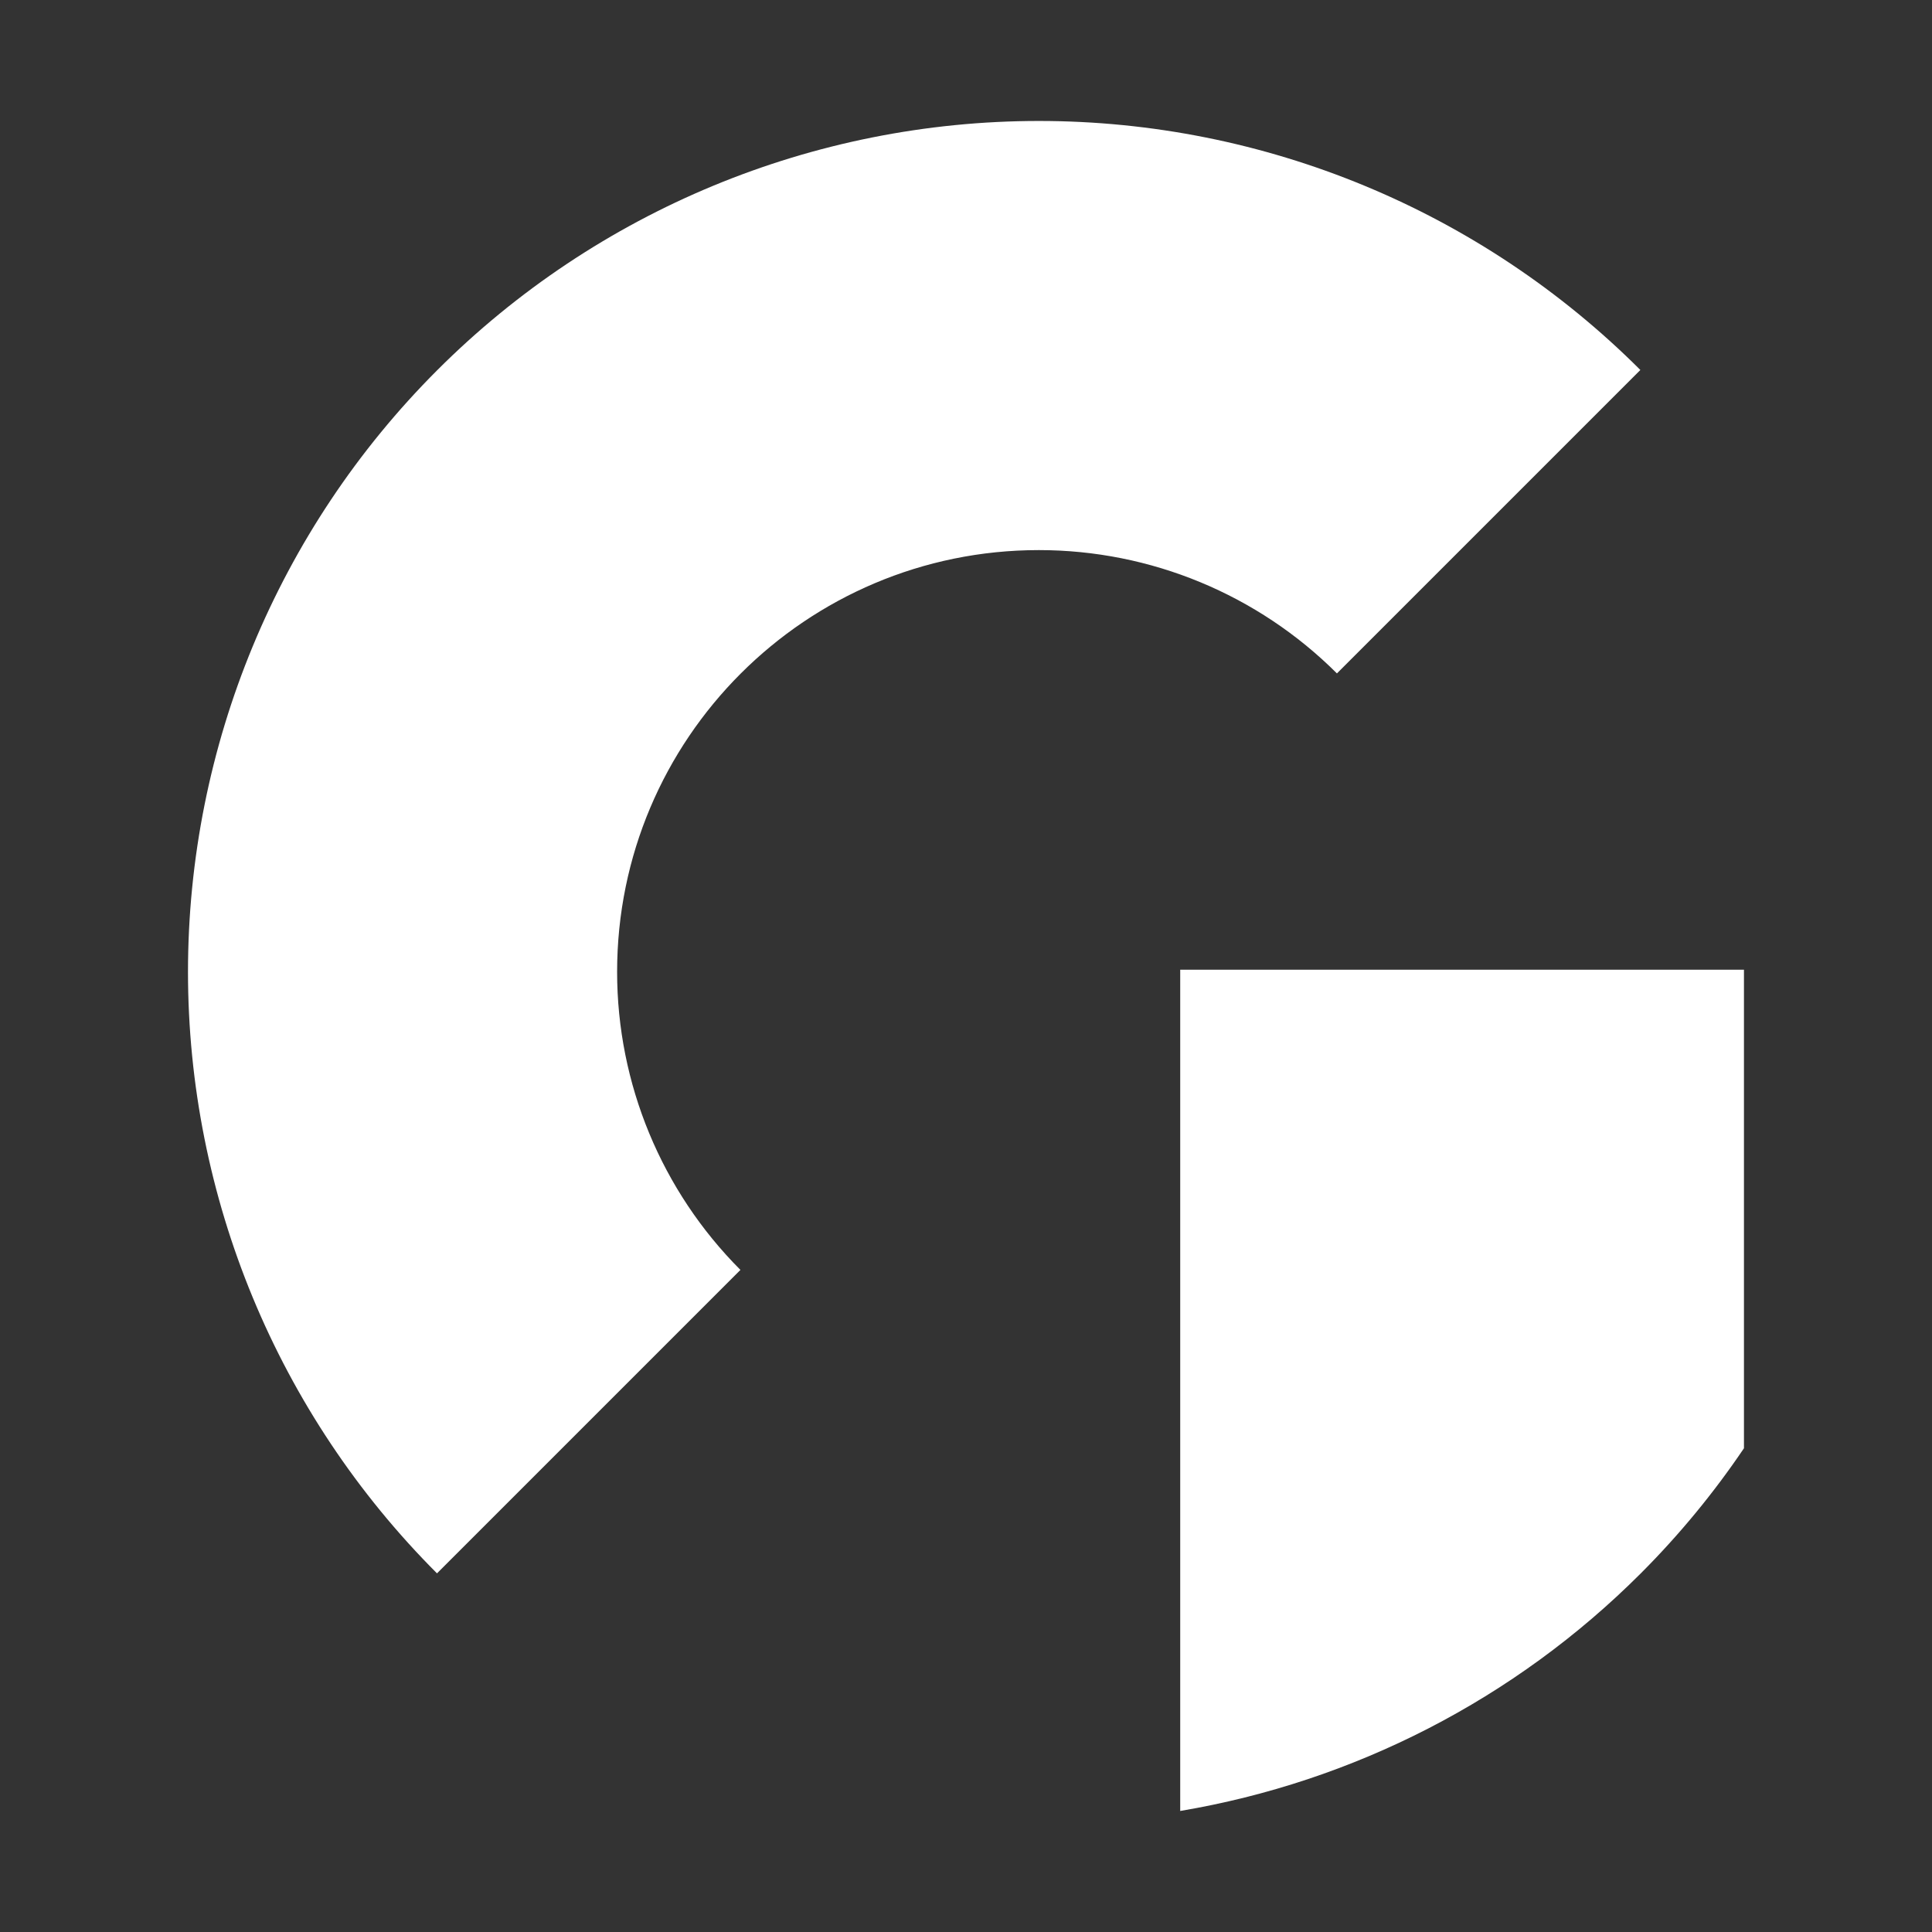
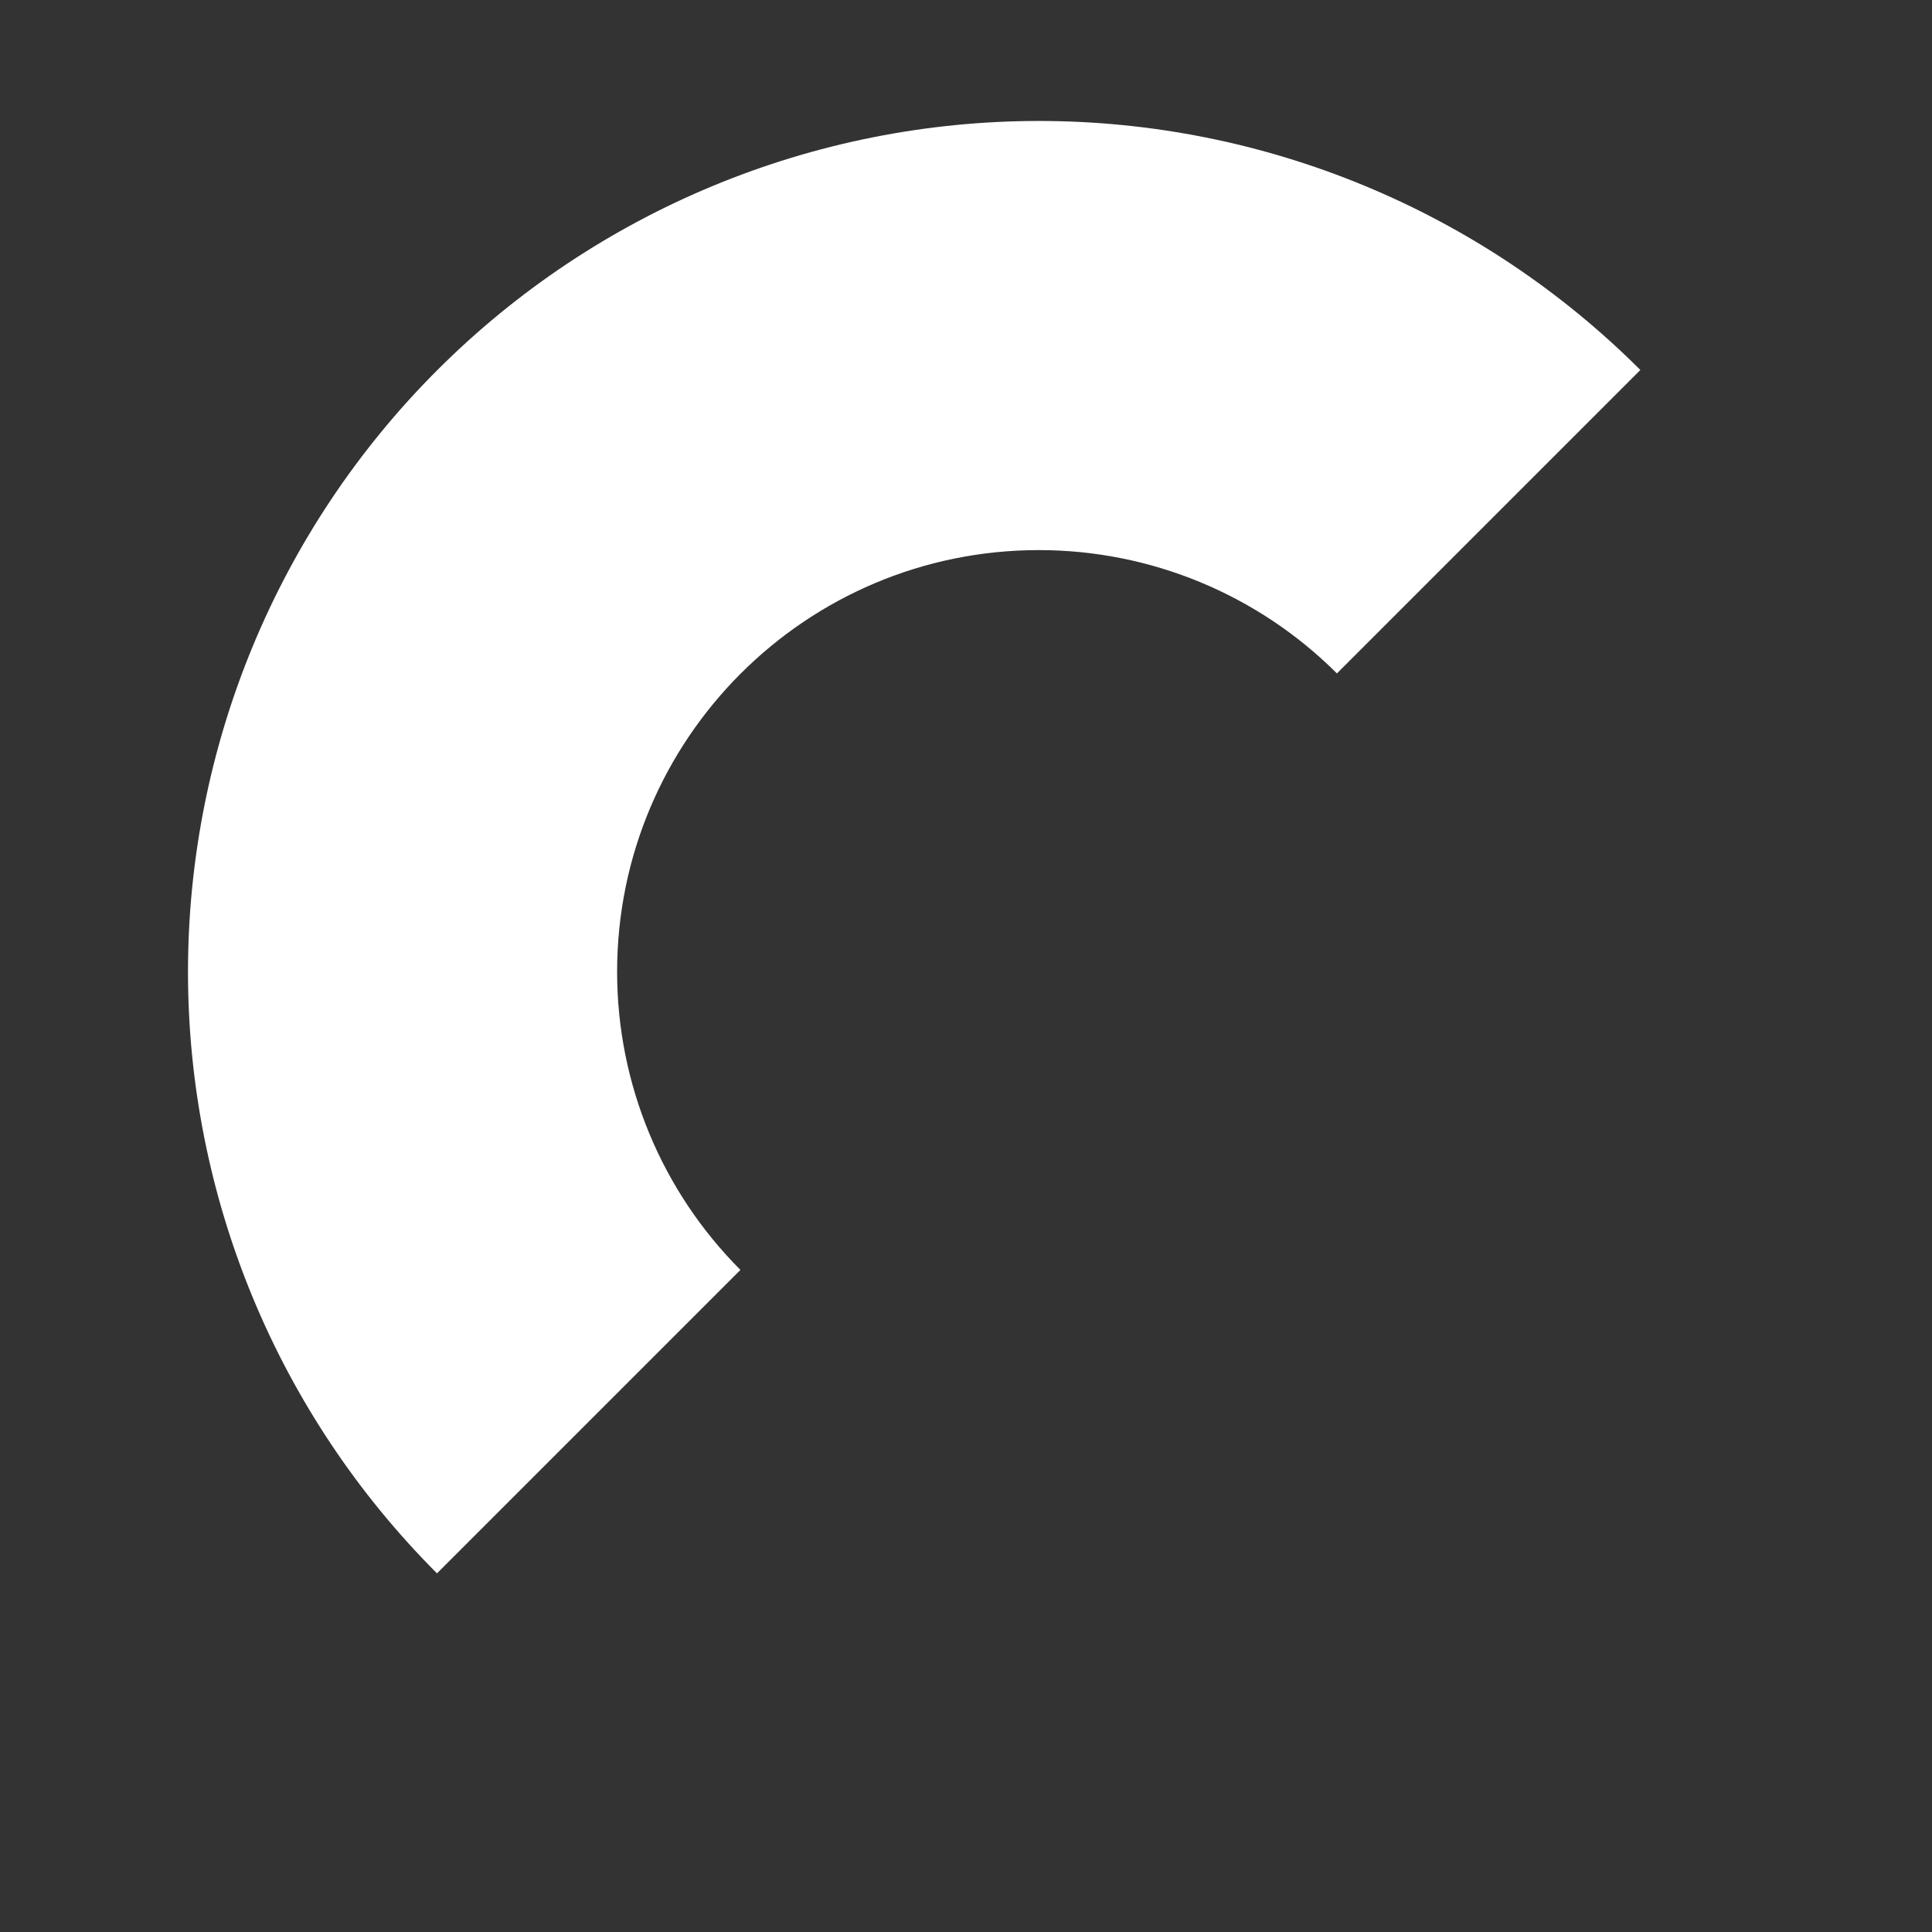
<svg xmlns="http://www.w3.org/2000/svg" xmlns:ns1="http://www.inkscape.org/namespaces/inkscape" xmlns:ns2="http://sodipodi.sourceforge.net/DTD/sodipodi-0.dtd" ns1:version="1.0rc1 (09960d6, 2020-04-09)" ns2:docname="GRANIMA_LOGO_WHITE_75x75.svg" viewBox="0 0 75 75" height="75" width="75" id="svg2551" version="1.1">
  <rect x="0" y="0" width="75" height="75" fill="#333333" stroke="none" />
  <defs id="defs2555" />
  <ns2:namedview ns1:current-layer="g2559" ns1:window-maximized="1" ns1:window-y="-9" ns1:window-x="-9" ns1:cy="67.903385" ns1:cx="59.281038" ns1:zoom="4" ns1:snap-center="false" ns1:snap-smooth-nodes="true" ns1:snap-object-midpoints="true" showgrid="false" id="namedview2553" ns1:window-height="1013" ns1:window-width="1920" ns1:pageshadow="2" ns1:pageopacity="0" guidetolerance="10" gridtolerance="10" objecttolerance="10" borderopacity="1" bordercolor="#666666" pagecolor="#ffffff" />
  <g id="g2559" ns1:label="Image" ns1:groupmode="layer">
    <g style="fill:#ffffff;stroke-width:23.224;stroke-miterlimit:4;stroke-dasharray:none" transform="matrix(0.08,0,0,0.08,-26.748,-7.709)" id="g3230">
      <path id="path3170" style="fill:#ffffff;stroke:none;stroke-width:23.224;stroke-linecap:square;stroke-linejoin:bevel;stroke-miterlimit:4;stroke-dasharray:none;paint-order:stroke fill markers" d="m 693.645,712.586 c -38.319,-38.375 -59.842,-90.389 -59.842,-144.619 1.5e-4,-113.037 91.635,-204.672 204.672,-204.672 v 0 c 54.231,7e-5 106.244,21.523 144.619,59.841 L 1130.335,275.894 C 1052.91,198.524 947.932,155.063 838.475,155.062 728.966,155.063 623.942,198.565 546.508,276 469.074,353.434 425.572,458.458 425.572,567.967 c 1.5e-4,109.457 43.461,214.435 120.831,291.861 z" ns1:connector-curvature="0" ns2:nodetypes="ccsscccsccc" />
-       <path ns1:connector-curvature="0" id="path3214" style="fill:#ffffff;stroke:none;stroke-width:23.224;stroke-linecap:butt;stroke-linejoin:miter;stroke-miterlimit:4;stroke-dasharray:none;stroke-opacity:1" d="m 1180.603,566.918 -273.557,0.004 V 975.129 c 84.071,-14.158 162.317,-54.118 223.397,-115.197 18.758,-18.758 35.52,-39.139 50.16,-60.807 z" />
    </g>
  </g>
</svg>